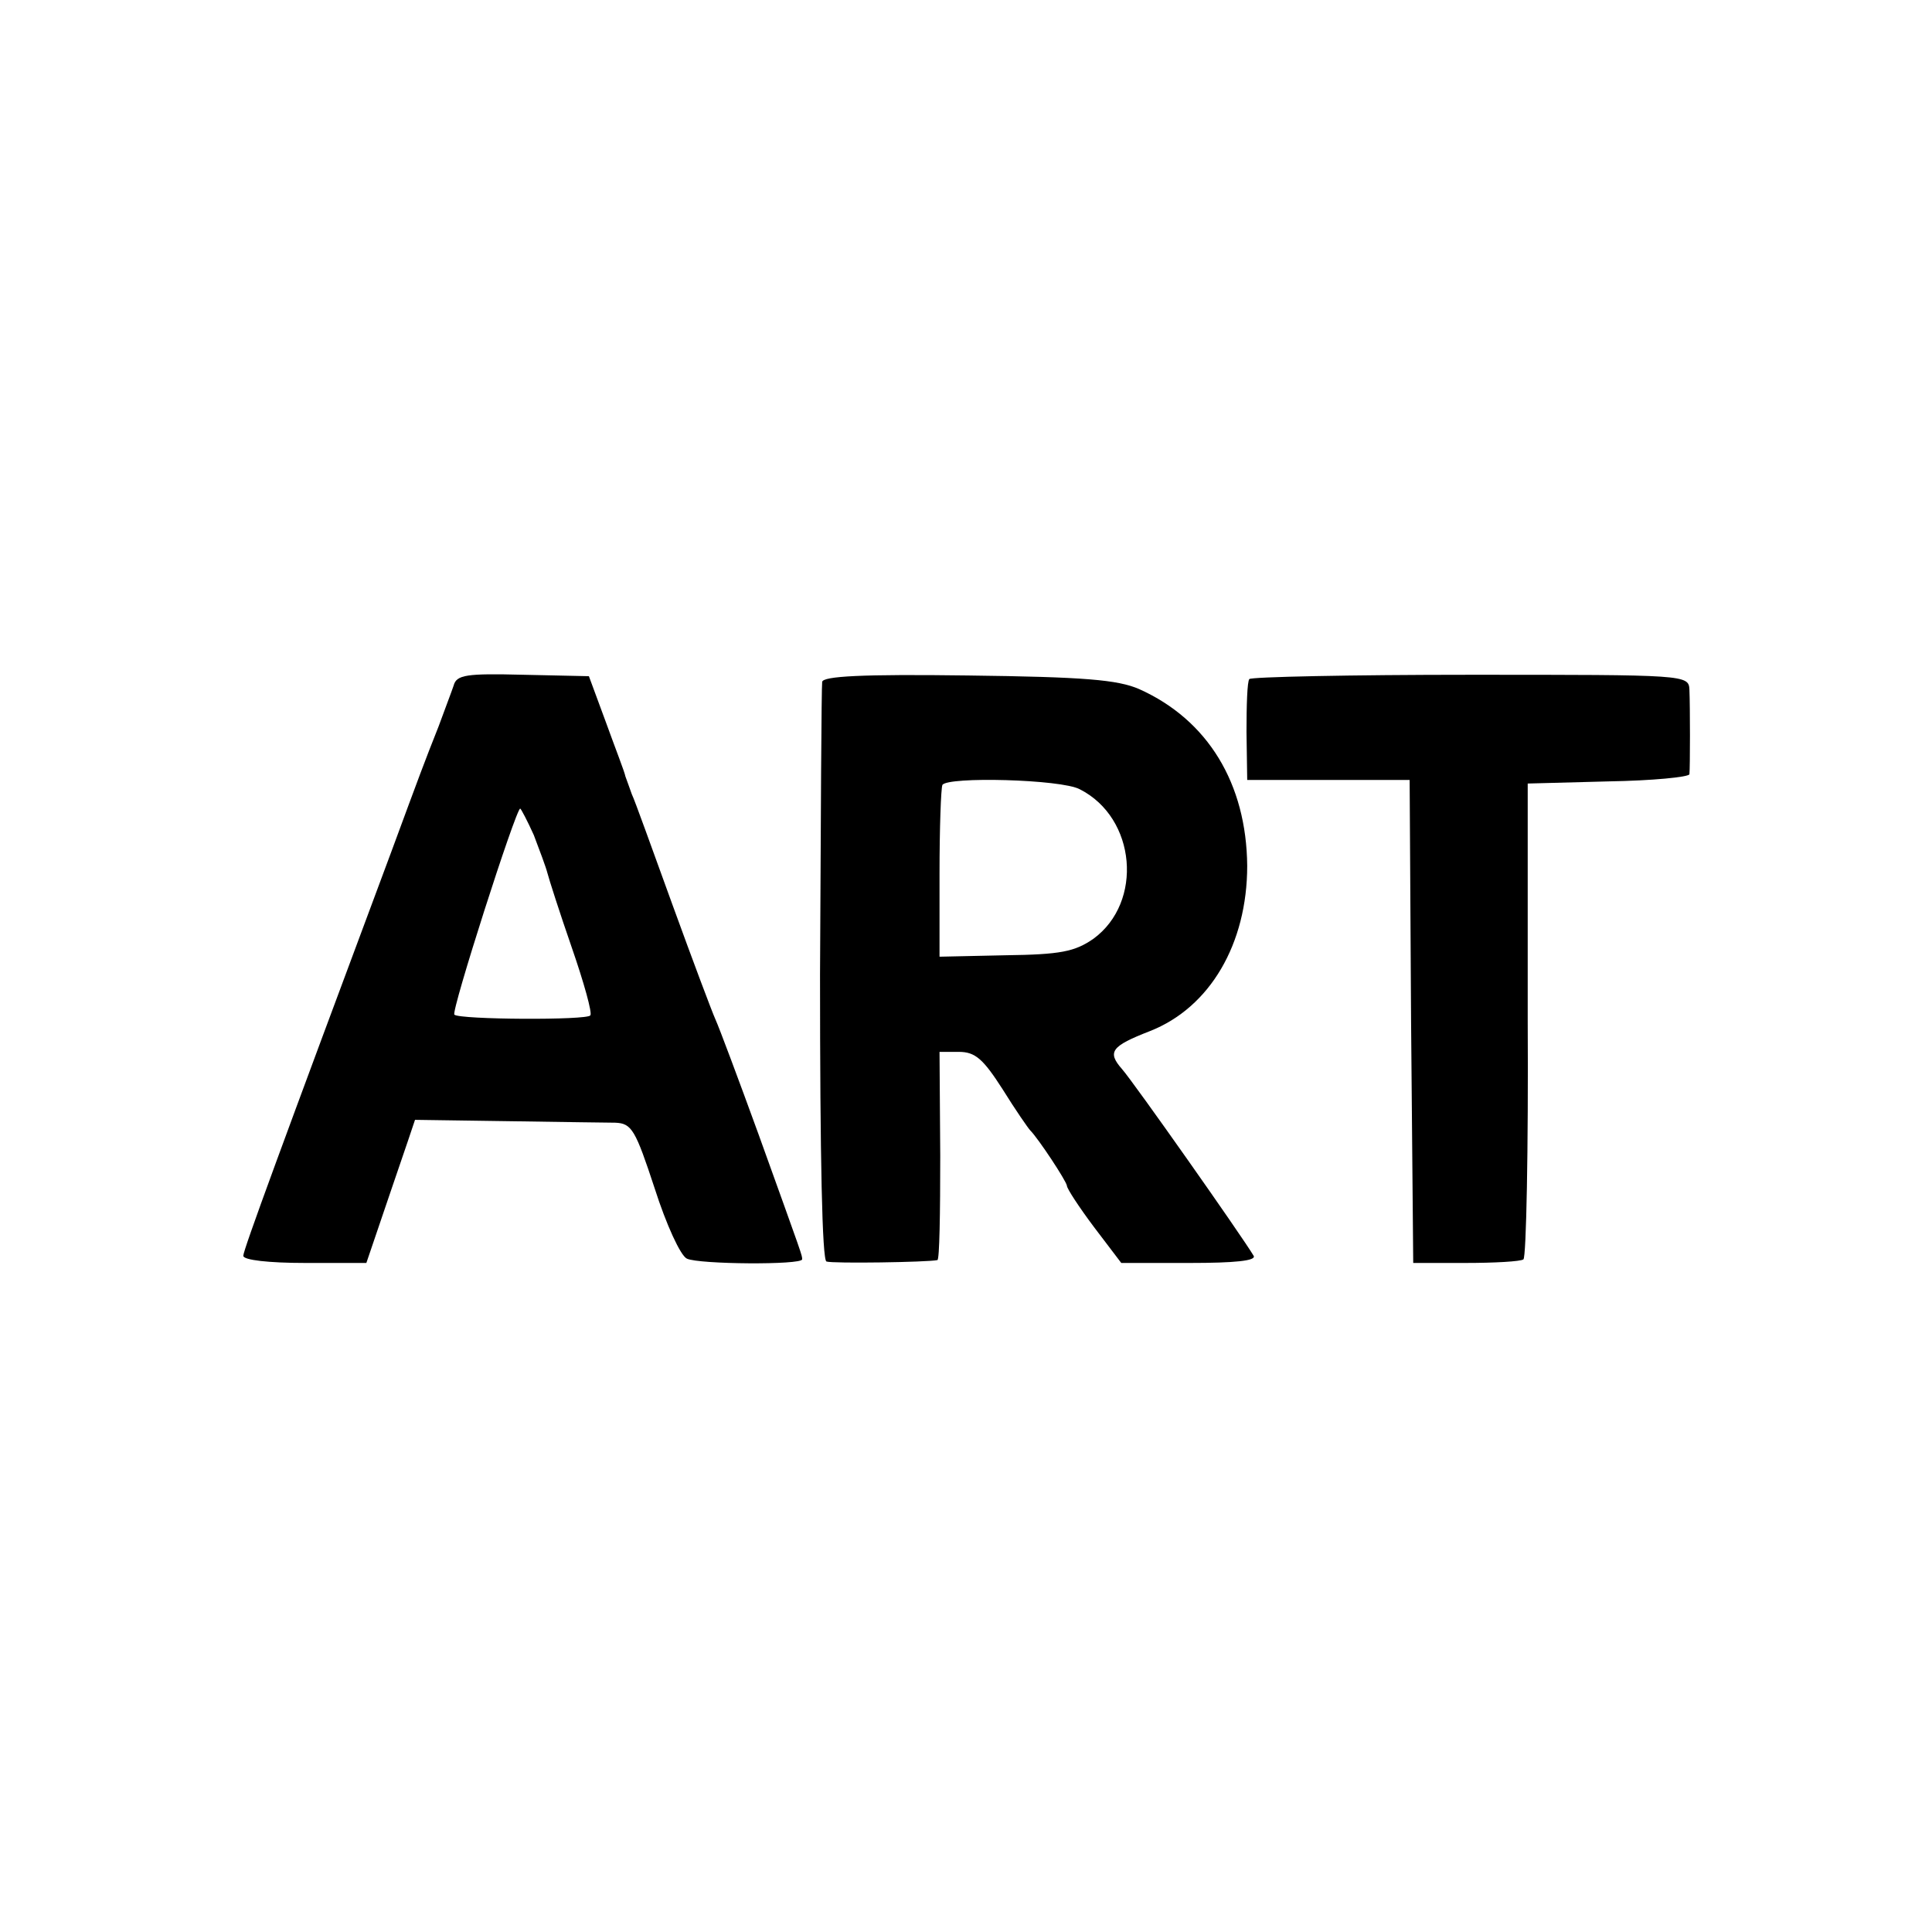
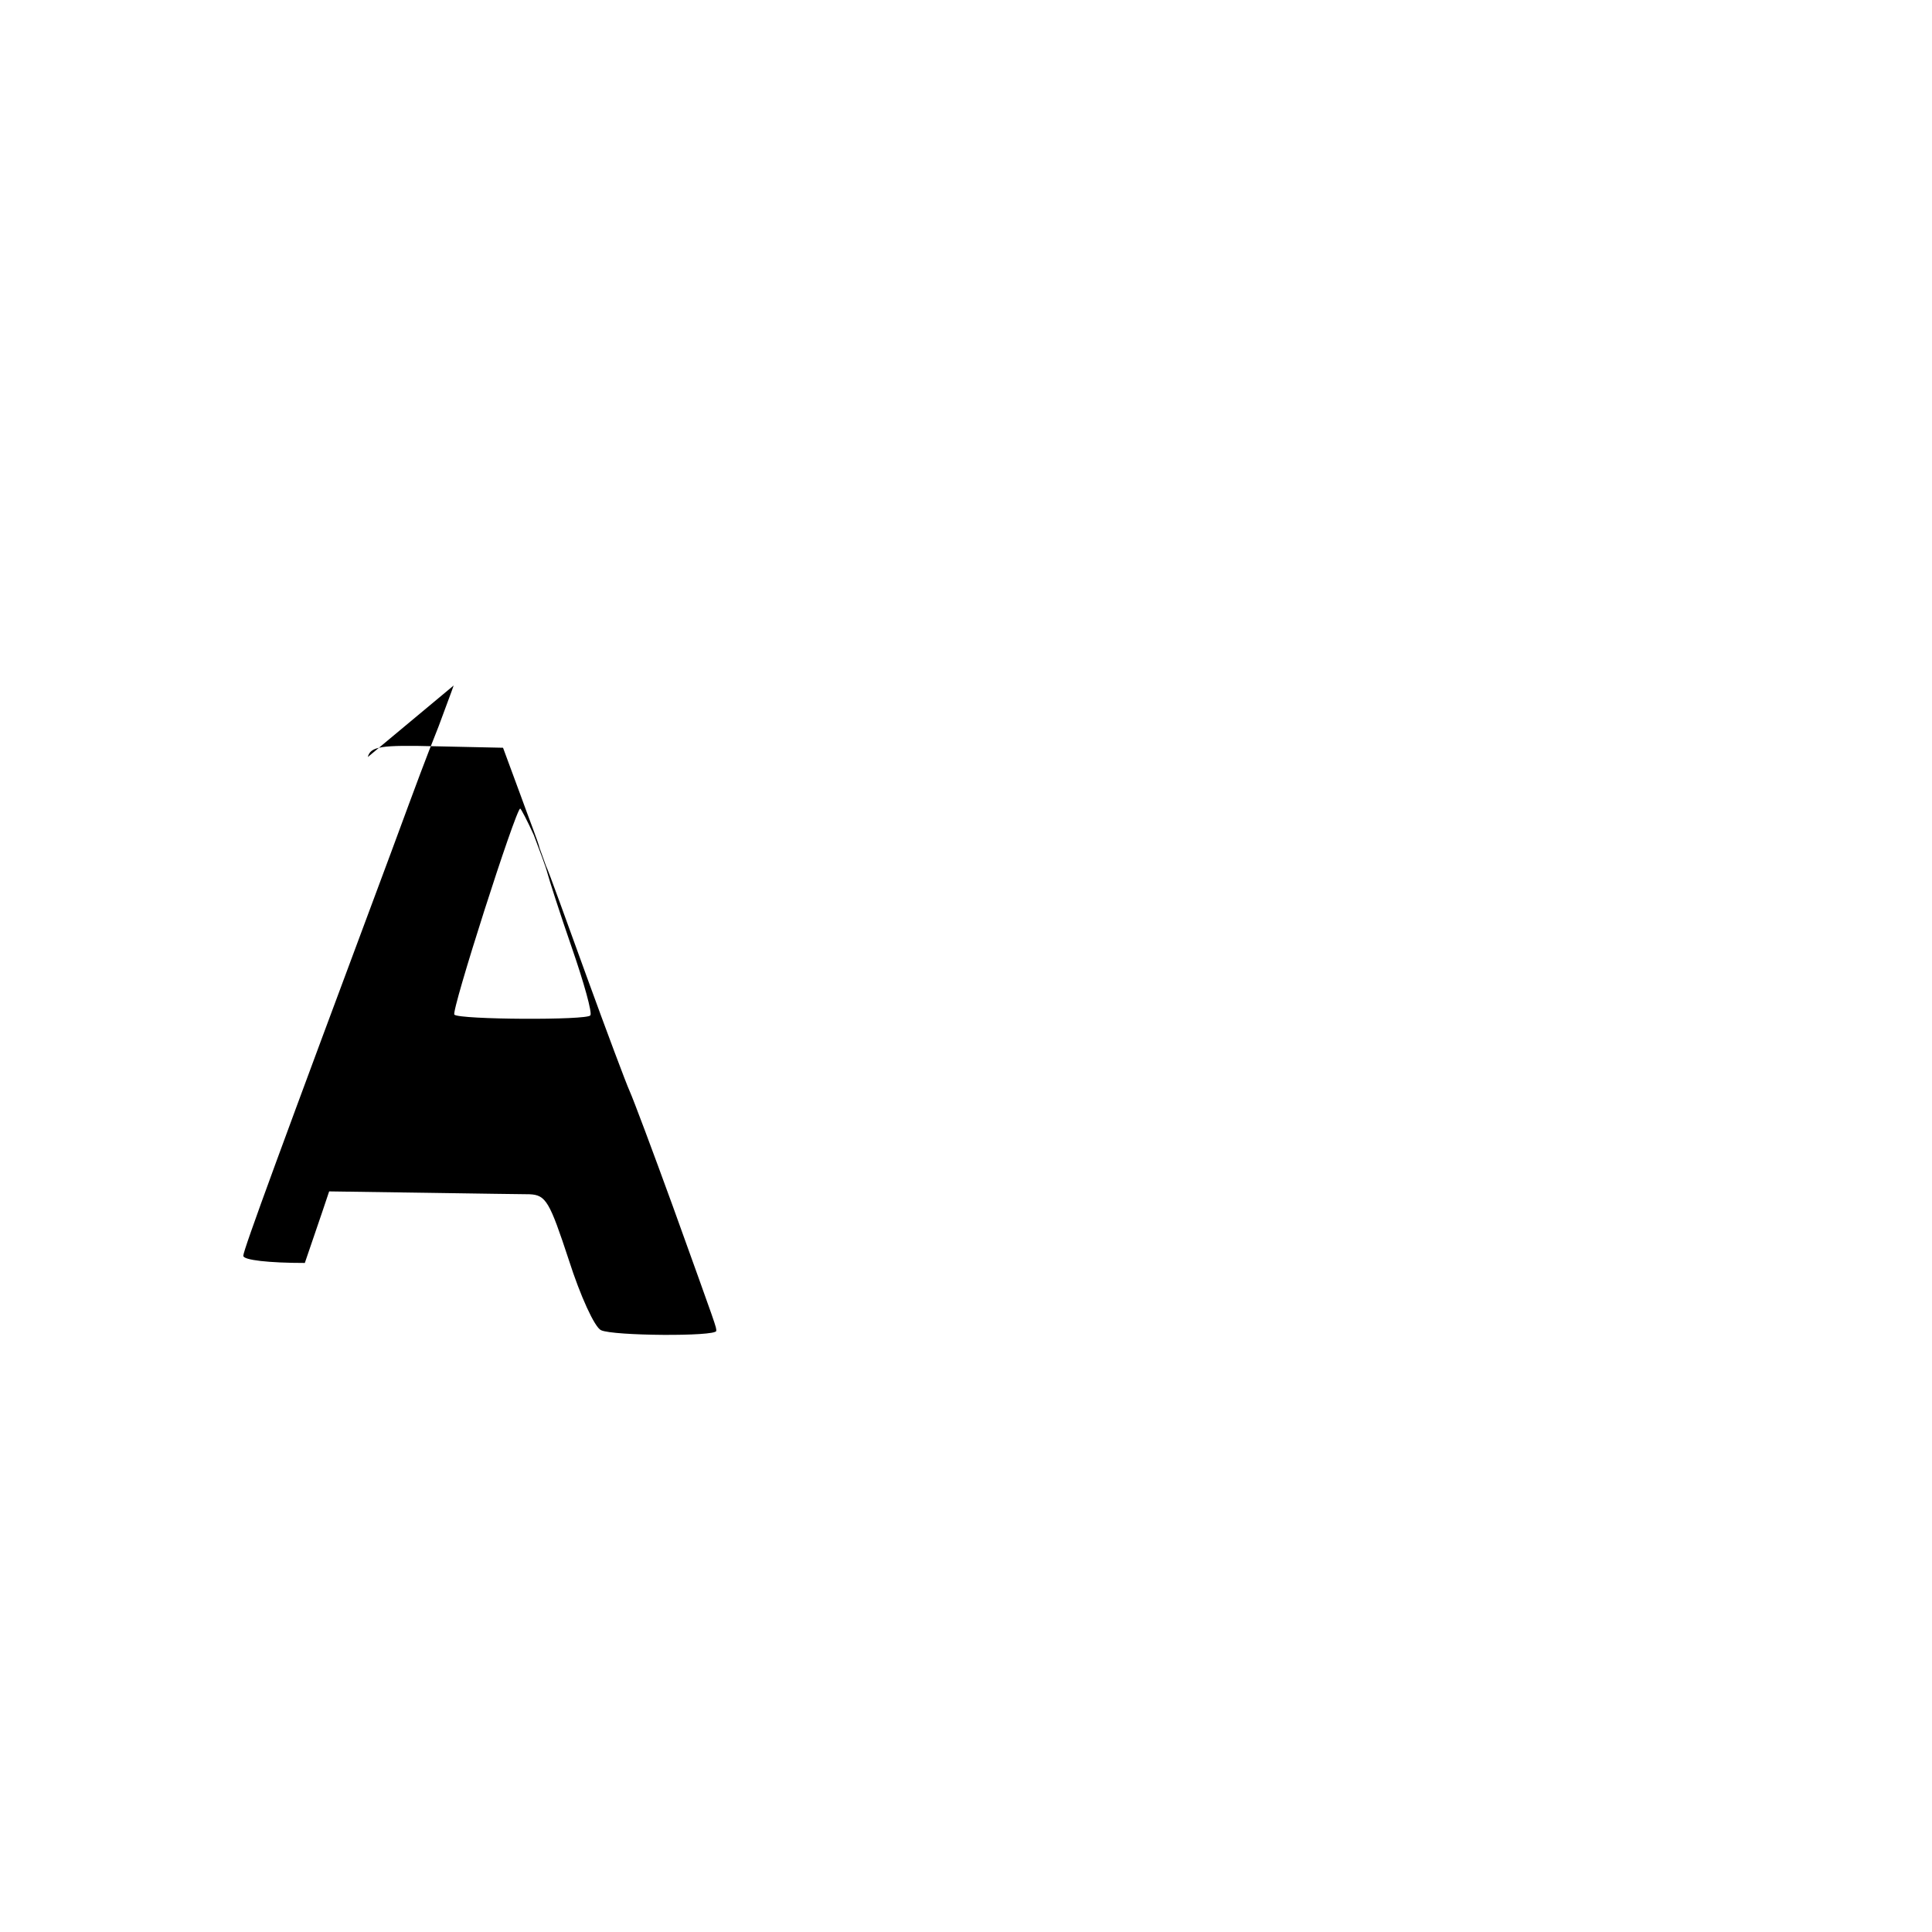
<svg xmlns="http://www.w3.org/2000/svg" version="1.0" width="270pt" height="270pt" viewBox="0 0 270 270" preserveAspectRatio="xMidYMid meet">
  <g transform="translate(0,270) scale(0.1,-0.1)" fill="#000000" stroke="none">
-     <path d="M634 1742 c-3 -9 -13 -35 -21 -57 -21 -53 -25 -64 -66 -175 -154 -413 -207 -557 -207 -565 0 -6 36 -10 86 -10 l86 0 34 100 c19 55 34 100 34 100 14 0 263 -4 280 -4 23 -1 28 -10 55 -92 16 -50 36 -94 45 -98 17 -8 160 -9 161 -1 0 6 2 0 -61 175 -28 77 -55 149 -60 160 -5 11 -32 83 -60 160 -28 77 -53 147 -57 155 -3 8 -7 20 -9 25 -1 6 -14 39 -27 75 l-24 65 -92 2 c-79 2 -93 0 -97 -15z m112 -209 c8 -21 17 -45 19 -53 2 -8 17 -55 34 -104 17 -49 29 -92 26 -95 -4 -7 -183 -6 -190 1 -5 4 86 288 92 288 1 0 10 -17 19 -37z" />
-     <path d="M1149 1747 c-1 -7 -2 -191 -3 -409 0 -258 3 -399 9 -401 9 -3 141 -1 155 2 3 0 4 66 4 146 l-1 145 27 0 c23 0 34 -10 61 -52 18 -29 36 -55 39 -58 11 -11 50 -70 51 -77 0 -4 17 -30 38 -58 l38 -50 96 0 c62 0 93 3 89 10 -16 27 -168 243 -184 261 -21 24 -15 32 39 53 84 33 136 122 136 231 -1 115 -55 204 -151 247 -30 13 -76 17 -239 19 -149 2 -203 -1 -204 -9z m360 -150 c79 -40 89 -158 19 -209 -26 -18 -46 -22 -123 -23 l-92 -2 0 116 c0 64 2 119 4 124 7 12 166 8 192 -6z" />
-     <path d="M1746 1751 c-3 -3 -4 -37 -4 -74 l1 -67 113 0 114 0 2 -337 3 -338 73 0 c40 0 77 2 81 5 4 3 7 154 6 335 l0 330 113 3 c61 1 112 6 113 10 1 10 1 94 0 118 -1 21 -4 21 -306 21 -168 0 -307 -3 -309 -6z" />
+     <path d="M634 1742 c-3 -9 -13 -35 -21 -57 -21 -53 -25 -64 -66 -175 -154 -413 -207 -557 -207 -565 0 -6 36 -10 86 -10 c19 55 34 100 34 100 14 0 263 -4 280 -4 23 -1 28 -10 55 -92 16 -50 36 -94 45 -98 17 -8 160 -9 161 -1 0 6 2 0 -61 175 -28 77 -55 149 -60 160 -5 11 -32 83 -60 160 -28 77 -53 147 -57 155 -3 8 -7 20 -9 25 -1 6 -14 39 -27 75 l-24 65 -92 2 c-79 2 -93 0 -97 -15z m112 -209 c8 -21 17 -45 19 -53 2 -8 17 -55 34 -104 17 -49 29 -92 26 -95 -4 -7 -183 -6 -190 1 -5 4 86 288 92 288 1 0 10 -17 19 -37z" />
  </g>
</svg>